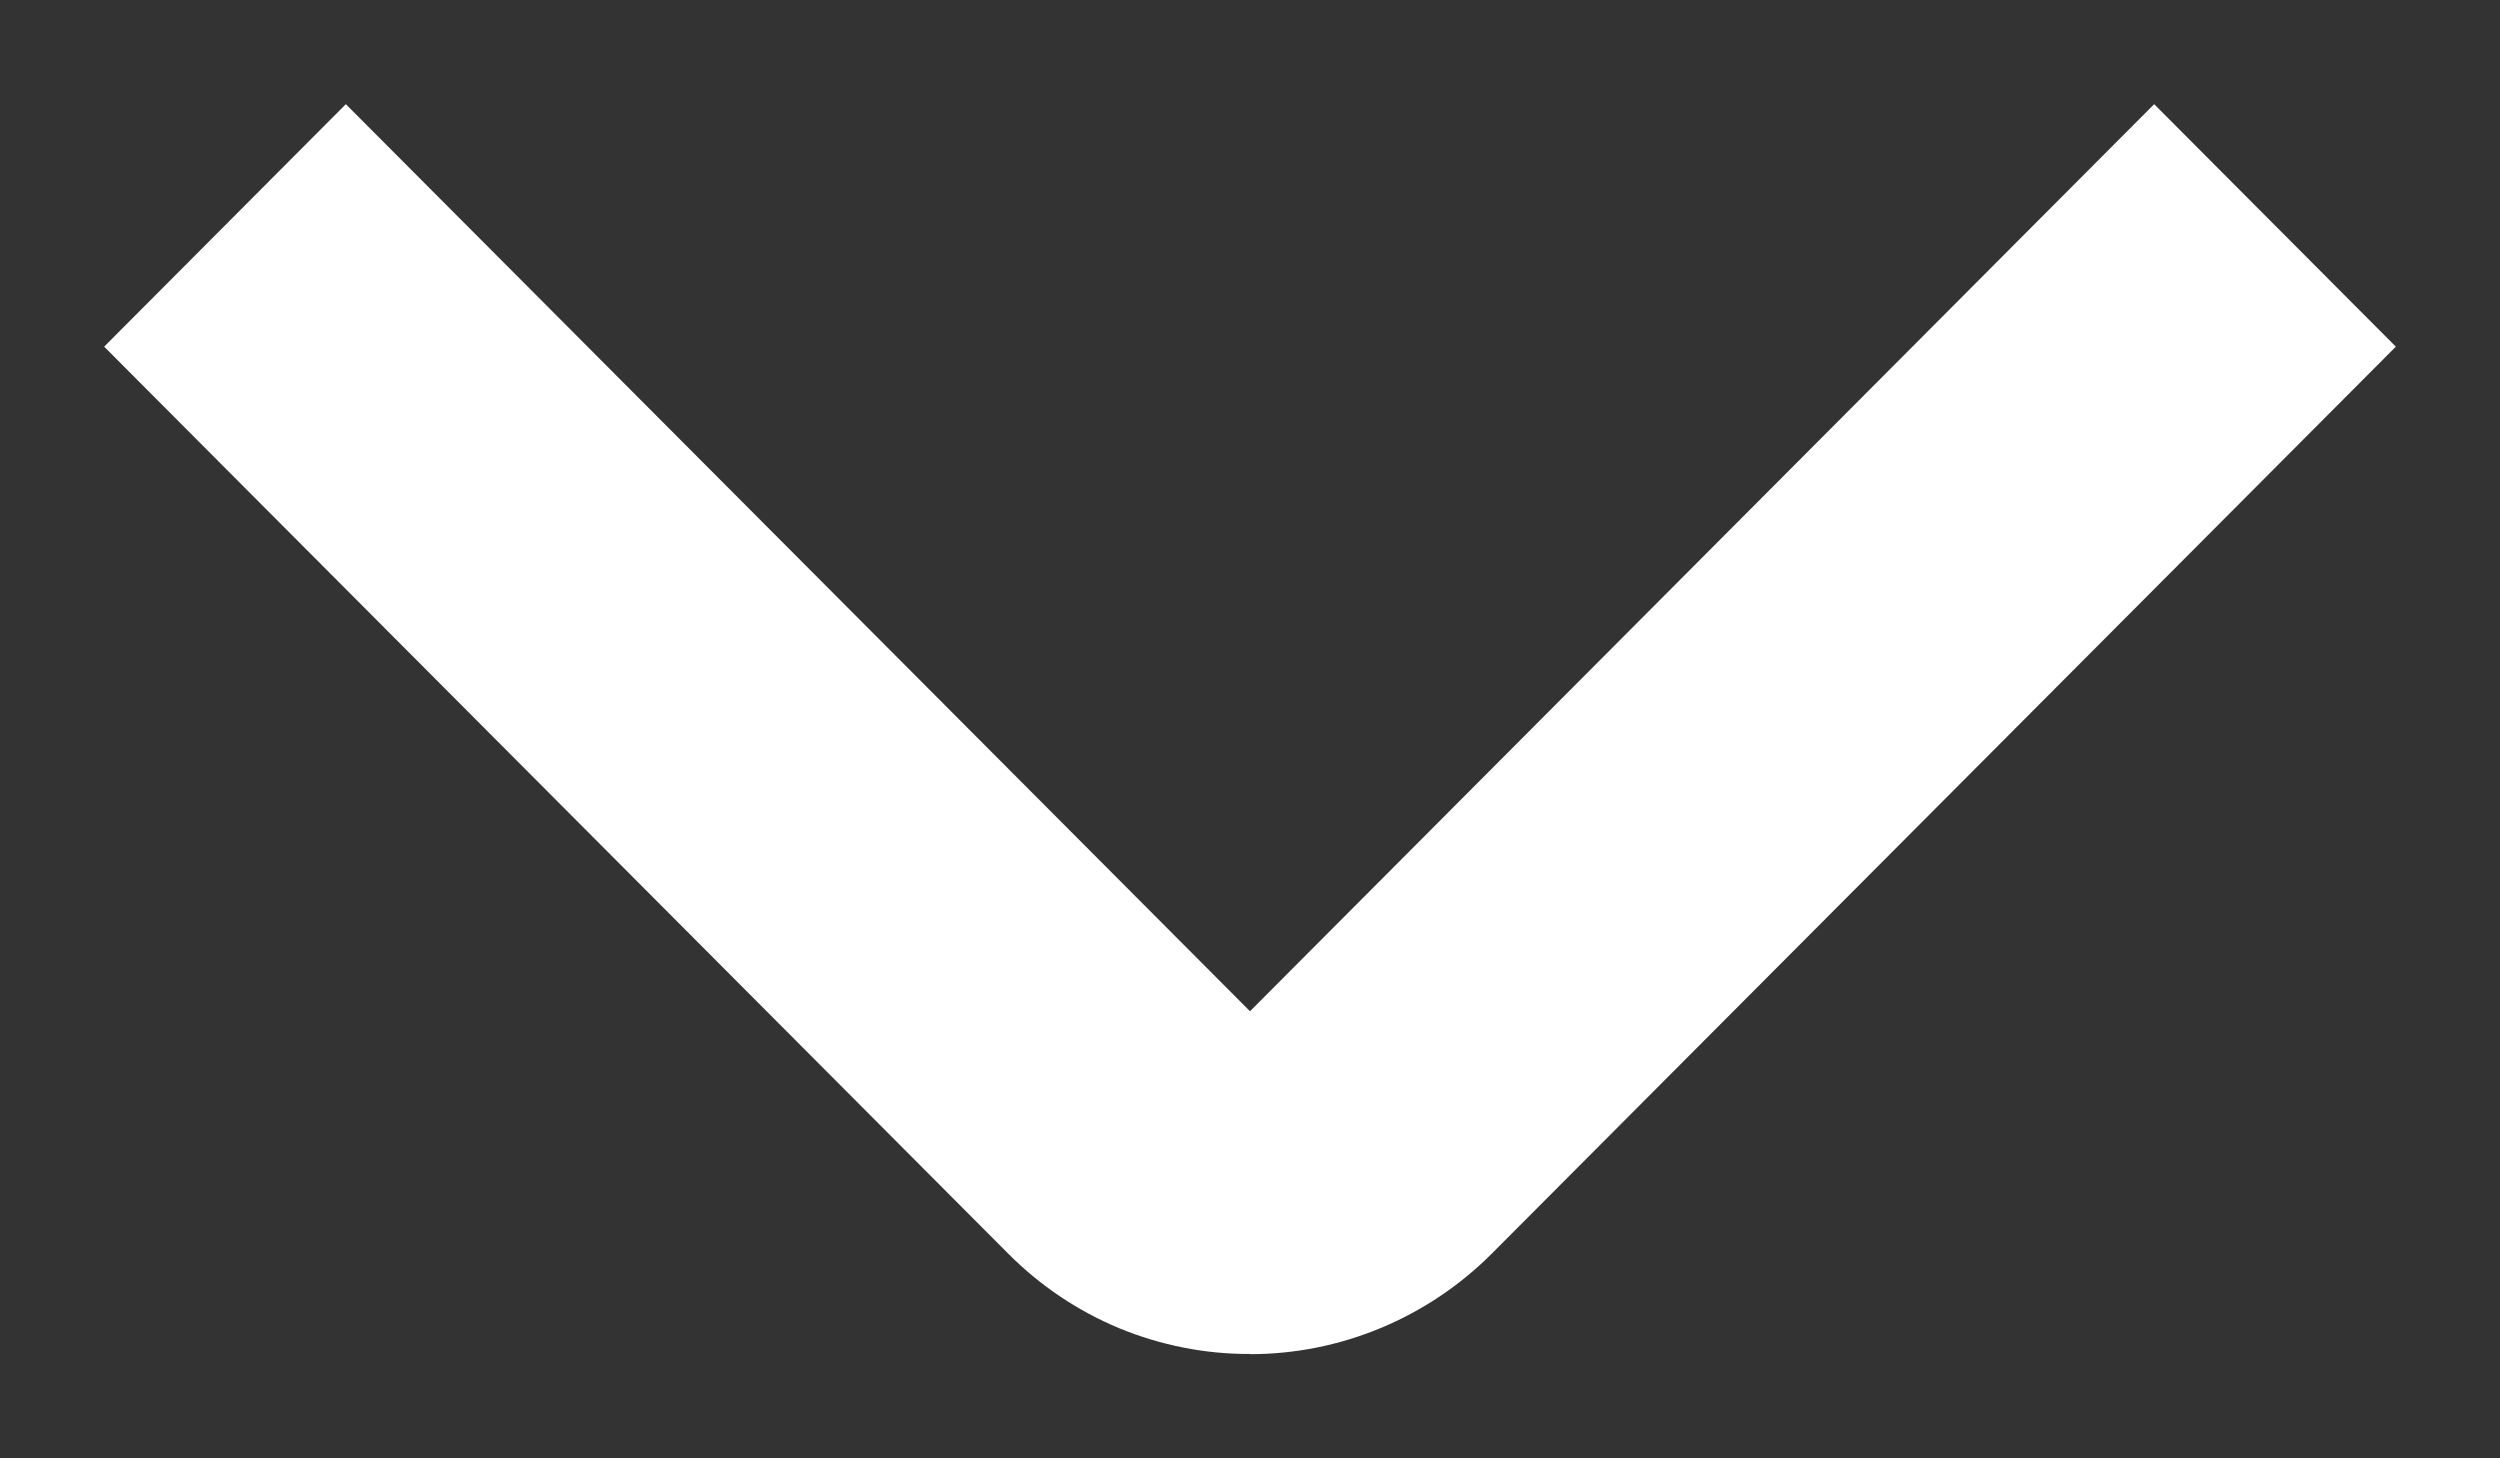
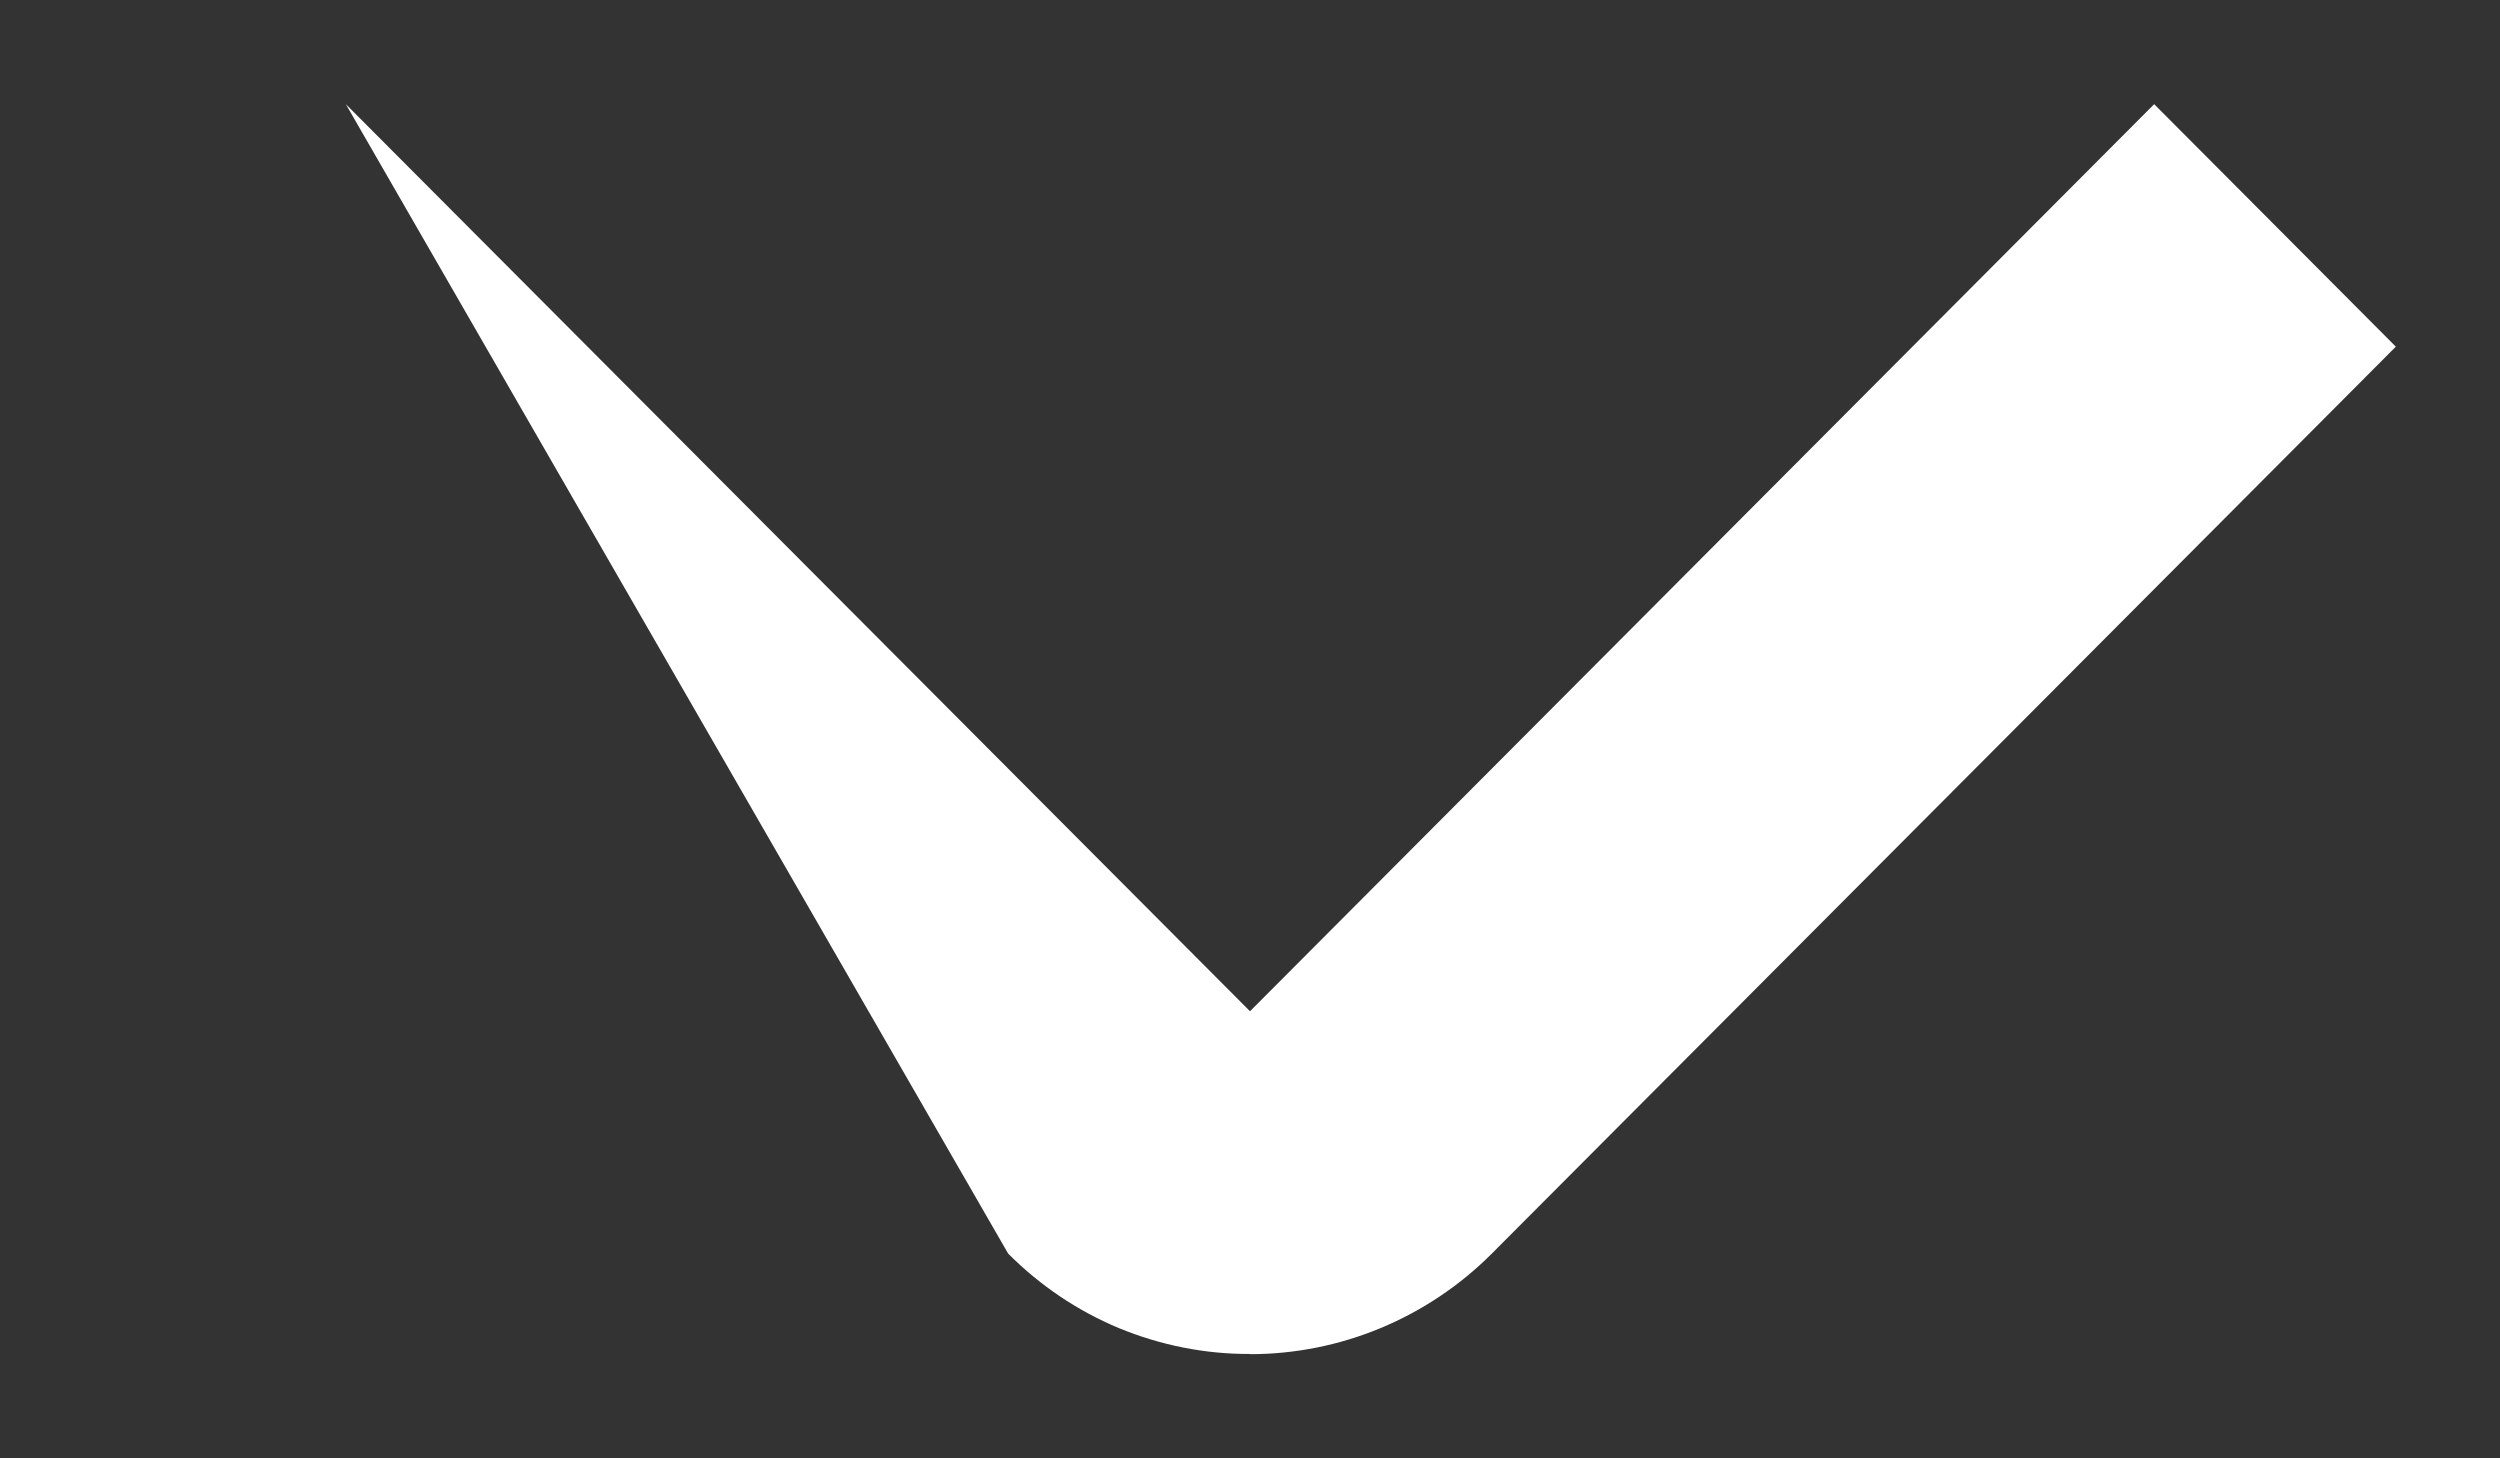
<svg xmlns="http://www.w3.org/2000/svg" width="12" height="7" viewBox="0 0 12 7" fill="none">
  <rect x="0" y="0" width="12" height="7" fill="#333333" stroke="none" />
-   <path d="M5.999 6.499C5.784 6.5 5.57 6.457 5.371 6.375C5.172 6.292 4.991 6.17 4.839 6.017L0.5 1.664L1.66 0.5L6 4.854L10.34 0.5L11.5 1.664L7.16 6.018C6.852 6.326 6.435 6.5 6 6.5L5.999 6.499Z" fill="white" />
+   <path d="M5.999 6.499C5.784 6.5 5.57 6.457 5.371 6.375C5.172 6.292 4.991 6.17 4.839 6.017L1.66 0.5L6 4.854L10.34 0.5L11.5 1.664L7.16 6.018C6.852 6.326 6.435 6.5 6 6.5L5.999 6.499Z" fill="white" />
</svg>